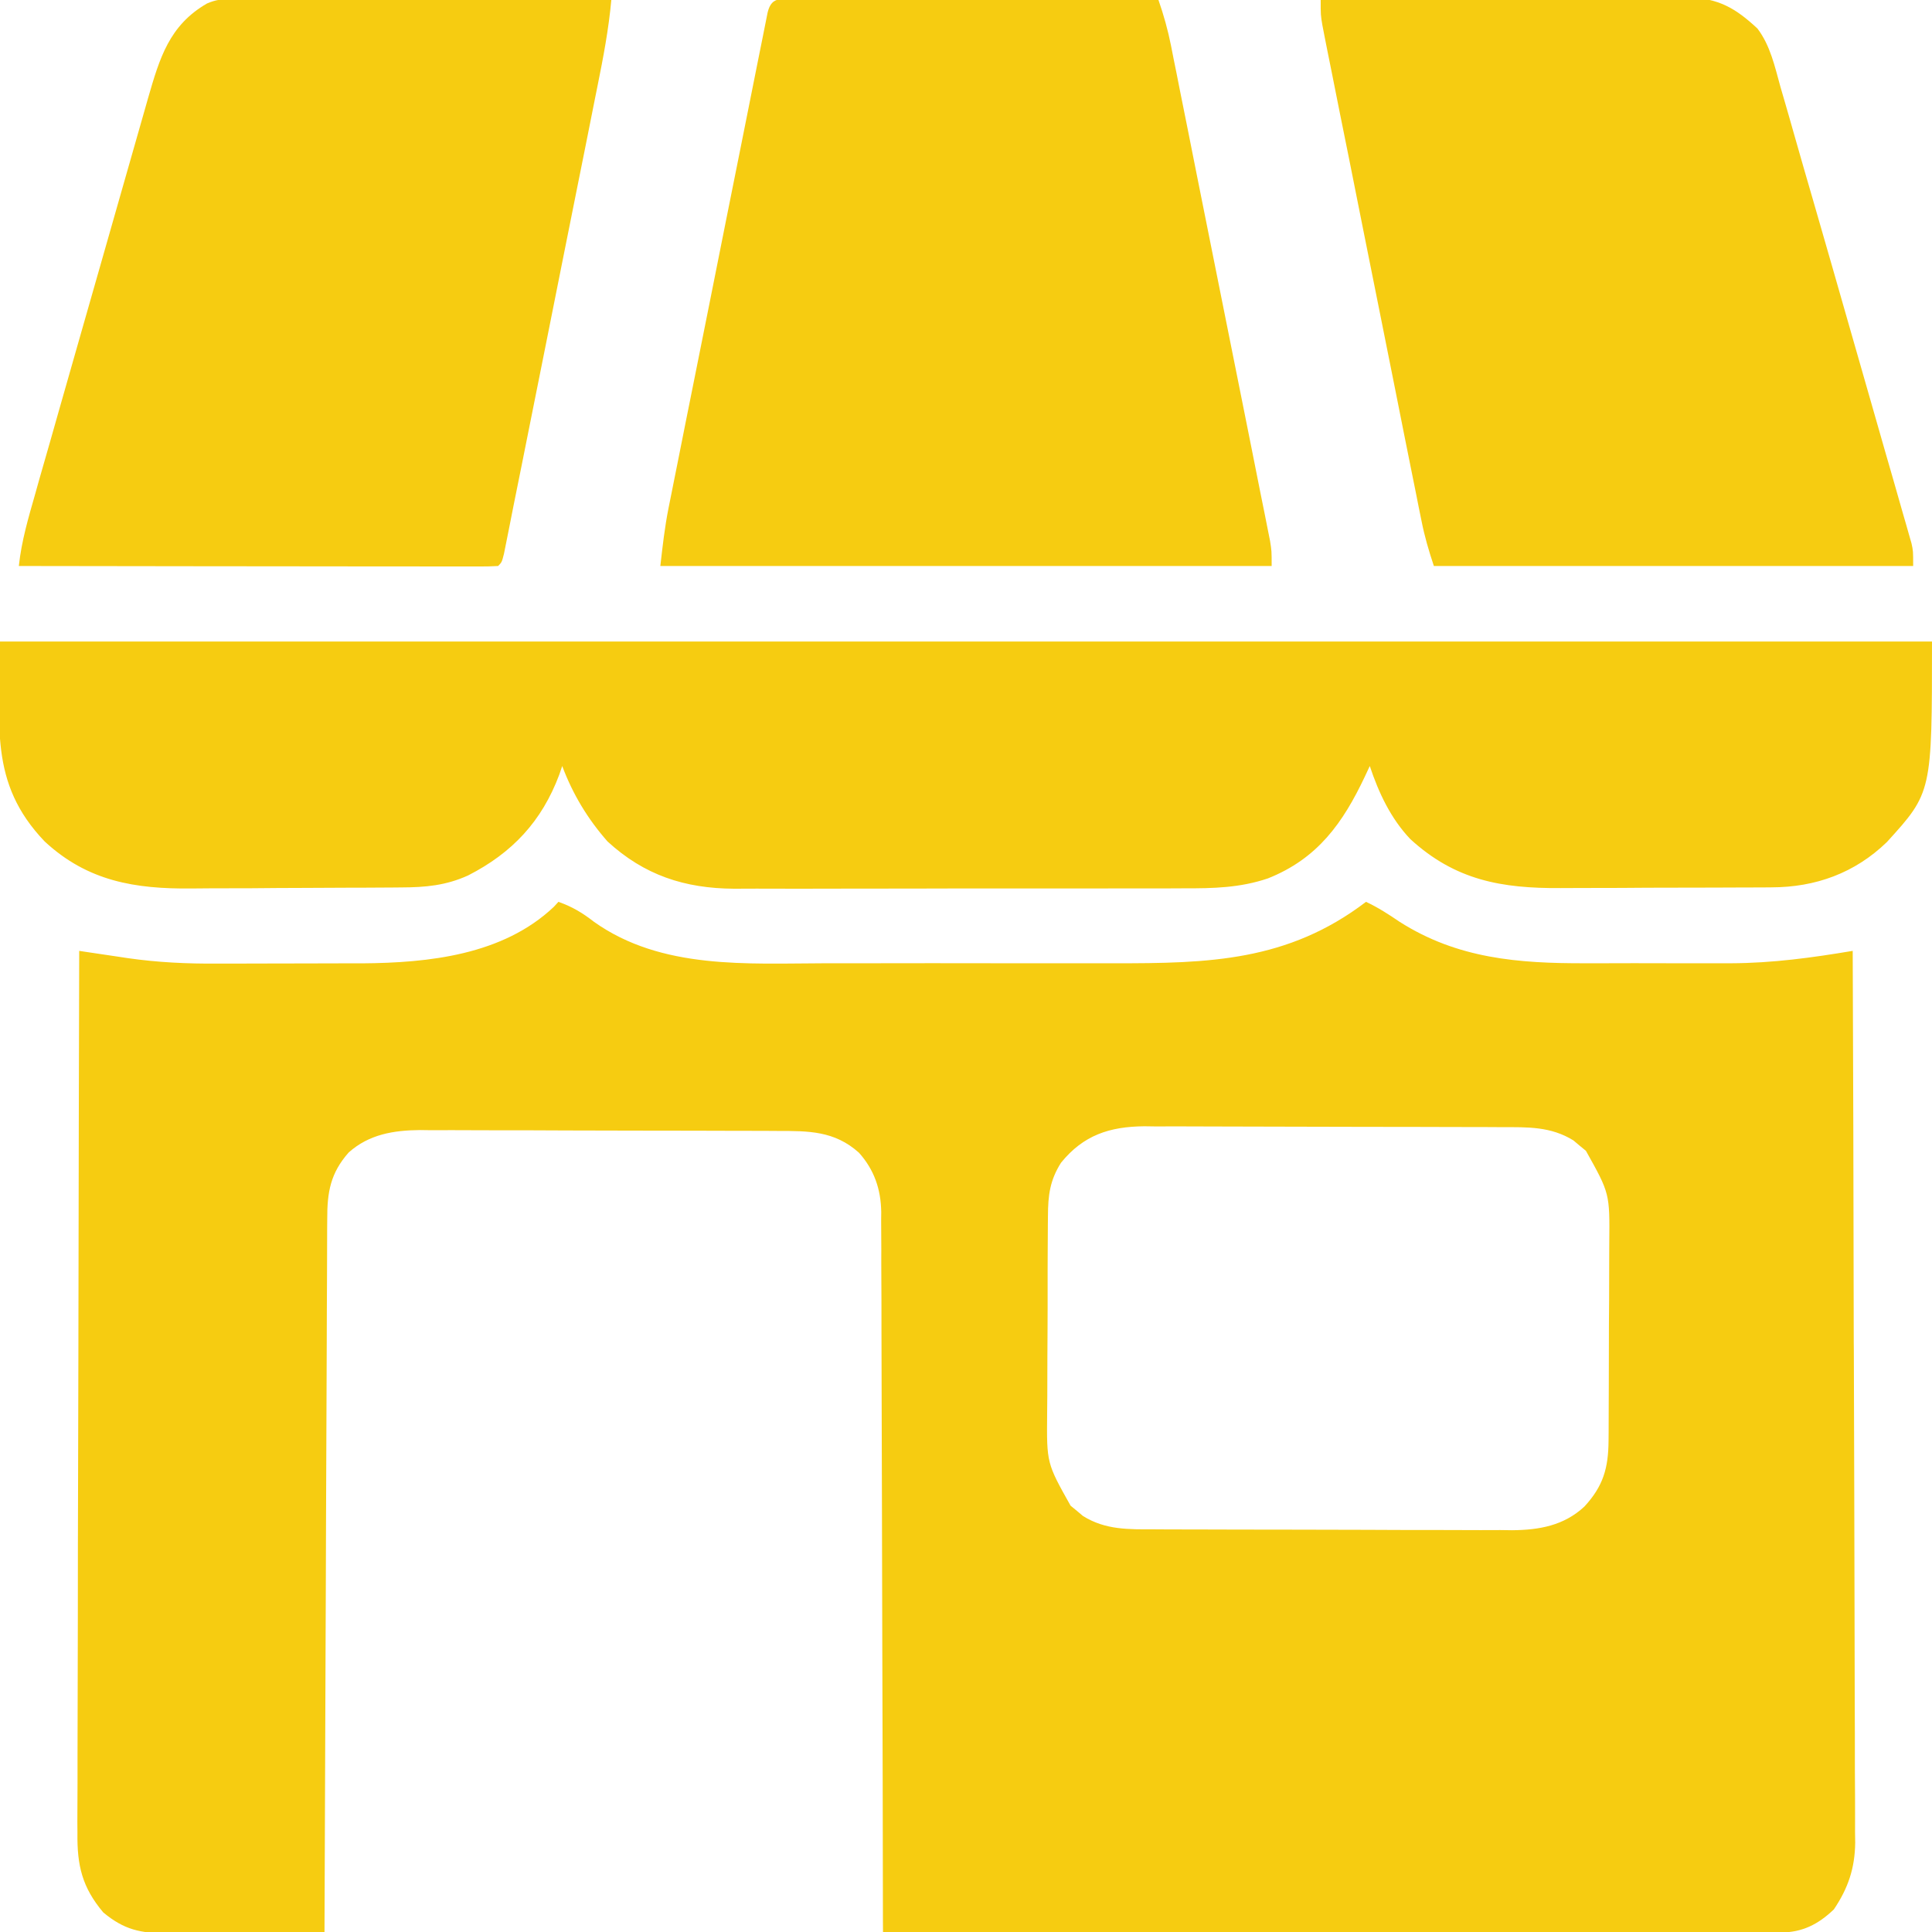
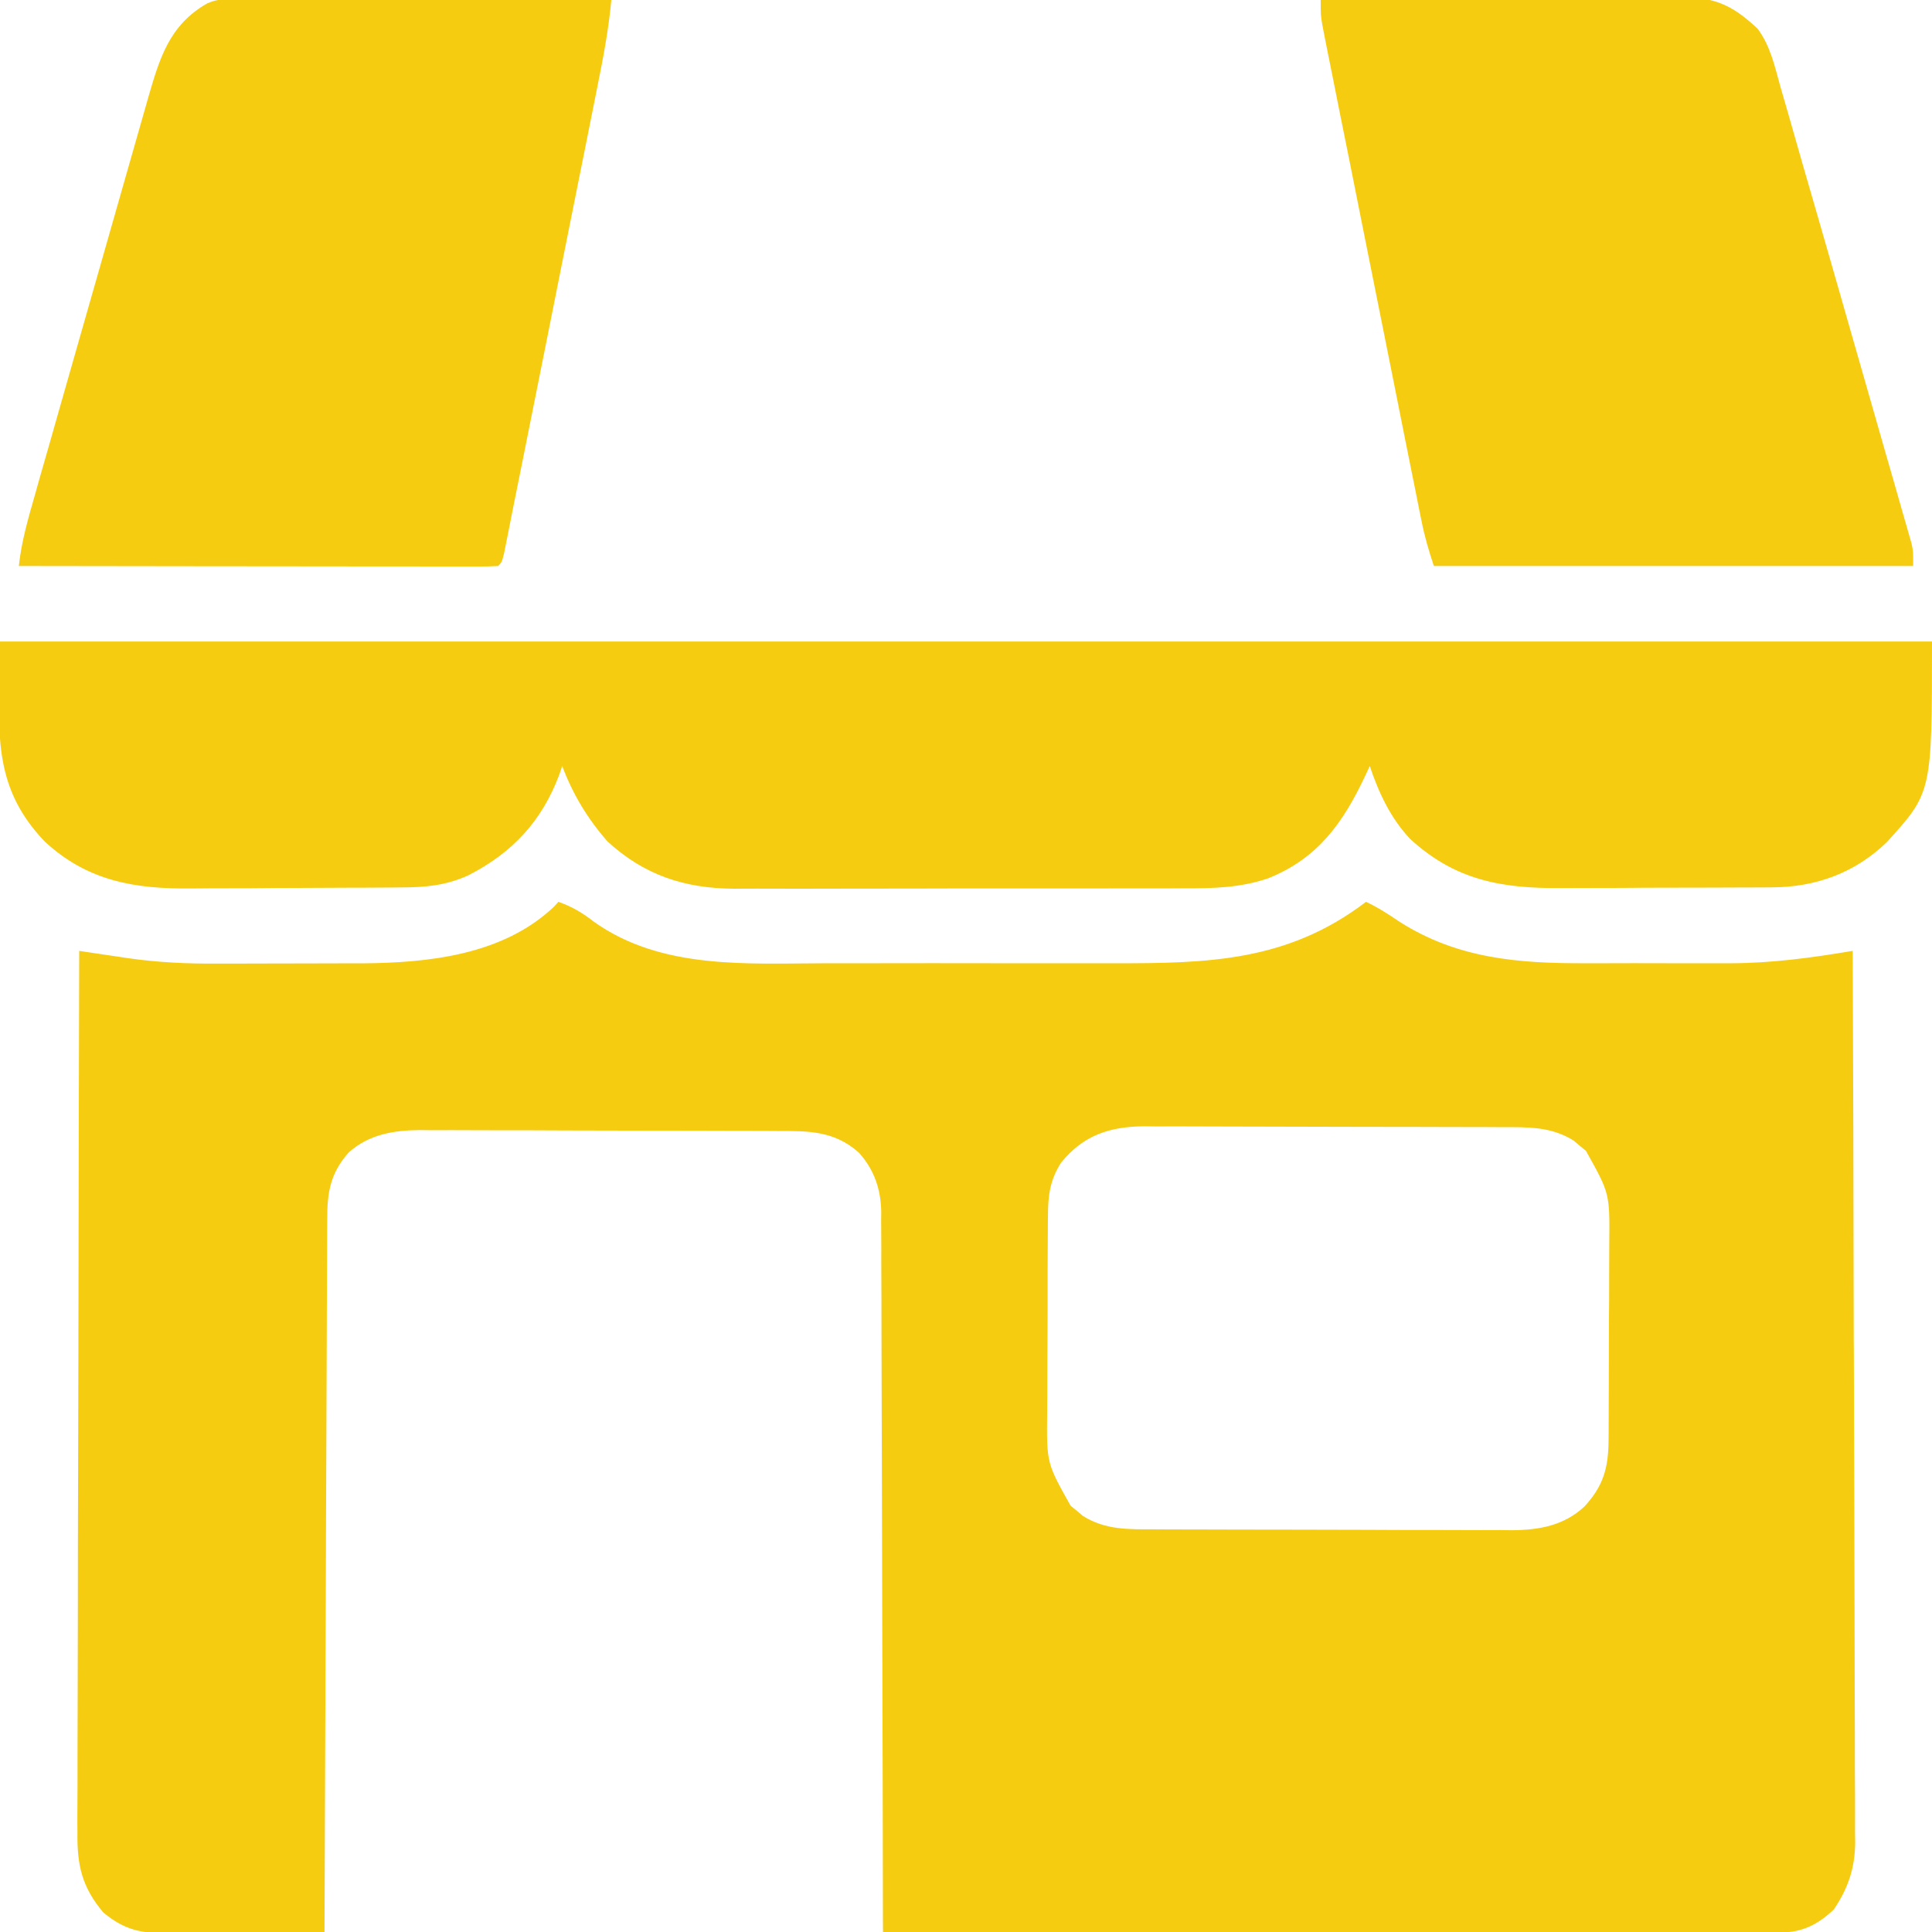
<svg xmlns="http://www.w3.org/2000/svg" width="24" height="24" viewBox="0 0 24 24" fill="none">
  <g clip-path="url(#clip0_0_6577)">
    <path d="M6.937 11.203C7.11 11.264 7.236 11.34 7.38 11.452C8.218 12.047 9.281 11.968 10.26 11.966C10.424 11.966 10.588 11.966 10.752 11.966C11.027 11.966 11.303 11.966 11.578 11.965C11.894 11.965 12.211 11.965 12.527 11.966C12.801 11.966 13.074 11.966 13.348 11.966C13.511 11.966 13.673 11.966 13.836 11.966C15.015 11.968 15.998 11.943 16.969 11.203C17.119 11.273 17.251 11.359 17.388 11.452C18.108 11.91 18.863 11.968 19.695 11.966C19.76 11.966 19.826 11.966 19.892 11.966C20.028 11.966 20.164 11.966 20.3 11.965C20.473 11.965 20.645 11.965 20.818 11.966C20.953 11.966 21.088 11.966 21.223 11.966C21.317 11.966 21.411 11.966 21.505 11.966C22.019 11.964 22.509 11.897 23.015 11.812C23.021 13.262 23.025 14.711 23.027 16.16C23.028 16.331 23.028 16.502 23.028 16.673C23.029 16.707 23.029 16.741 23.029 16.777C23.03 17.328 23.032 17.879 23.034 18.431C23.036 18.997 23.037 19.563 23.038 20.129C23.038 20.447 23.039 20.765 23.04 21.082C23.042 21.381 23.042 21.681 23.042 21.98C23.042 22.09 23.043 22.199 23.044 22.309C23.045 22.459 23.044 22.609 23.044 22.759C23.044 22.803 23.045 22.846 23.046 22.89C23.042 23.207 22.959 23.455 22.781 23.719C22.587 23.905 22.388 24.006 22.118 24.006C22.078 24.006 22.038 24.006 21.997 24.006C21.932 24.006 21.932 24.006 21.865 24.006C21.818 24.006 21.772 24.006 21.724 24.006C21.568 24.006 21.411 24.006 21.255 24.005C21.143 24.005 21.032 24.005 20.92 24.005C20.647 24.005 20.375 24.005 20.102 24.005C19.785 24.005 19.468 24.004 19.151 24.004C18.586 24.004 18.021 24.004 17.455 24.003C16.906 24.003 16.357 24.003 15.807 24.003C15.774 24.003 15.74 24.003 15.705 24.003C15.535 24.003 15.365 24.002 15.195 24.002C13.787 24.002 12.378 24.001 10.969 24C10.969 23.953 10.969 23.905 10.968 23.857C10.967 22.707 10.964 21.557 10.96 20.407C10.958 19.851 10.957 19.295 10.956 18.739C10.955 18.255 10.954 17.77 10.952 17.285C10.951 17.029 10.95 16.772 10.95 16.515C10.95 16.274 10.95 16.032 10.948 15.791C10.948 15.702 10.947 15.613 10.948 15.525C10.948 15.404 10.947 15.283 10.946 15.161C10.947 15.127 10.947 15.092 10.947 15.056C10.943 14.774 10.86 14.531 10.67 14.319C10.365 14.046 10.043 14.049 9.656 14.049C9.605 14.049 9.553 14.048 9.5 14.048C9.33 14.047 9.16 14.047 8.99 14.047C8.872 14.046 8.753 14.046 8.635 14.046C8.387 14.045 8.139 14.045 7.891 14.045C7.605 14.045 7.319 14.044 7.033 14.043C6.757 14.041 6.481 14.041 6.205 14.041C6.088 14.041 5.971 14.04 5.854 14.04C5.69 14.039 5.526 14.039 5.362 14.04C5.314 14.039 5.266 14.039 5.217 14.038C4.889 14.041 4.584 14.091 4.332 14.316C4.104 14.573 4.064 14.812 4.065 15.144C4.065 15.182 4.064 15.22 4.064 15.259C4.063 15.386 4.063 15.513 4.063 15.64C4.063 15.731 4.062 15.822 4.062 15.913C4.06 16.16 4.06 16.407 4.059 16.654C4.058 16.912 4.057 17.171 4.056 17.429C4.054 17.918 4.052 18.406 4.05 18.895C4.049 19.452 4.046 20.009 4.044 20.565C4.039 21.71 4.035 22.855 4.031 24C3.703 24.004 3.374 24.006 3.045 24.008C2.933 24.008 2.822 24.009 2.71 24.011C2.549 24.012 2.388 24.013 2.228 24.014C2.178 24.015 2.128 24.015 2.077 24.016C1.747 24.016 1.542 23.973 1.283 23.757C1.02 23.445 0.957 23.173 0.962 22.771C0.962 22.724 0.961 22.677 0.961 22.628C0.961 22.471 0.962 22.314 0.963 22.157C0.963 22.045 0.963 21.932 0.963 21.819C0.963 21.545 0.964 21.271 0.965 20.997C0.966 20.679 0.966 20.36 0.967 20.041C0.967 19.472 0.968 18.904 0.97 18.335C0.972 17.783 0.973 17.231 0.974 16.678C0.974 16.645 0.974 16.61 0.974 16.575C0.974 16.404 0.975 16.233 0.975 16.063C0.977 14.646 0.98 13.229 0.984 11.812C1.012 11.817 1.04 11.821 1.069 11.825C1.197 11.844 1.325 11.863 1.453 11.882C1.518 11.892 1.518 11.892 1.585 11.902C1.961 11.956 2.326 11.973 2.707 11.97C2.772 11.97 2.837 11.97 2.902 11.97C3.037 11.97 3.171 11.97 3.306 11.969C3.476 11.968 3.647 11.968 3.817 11.968C3.951 11.968 4.085 11.968 4.219 11.967C4.311 11.967 4.404 11.967 4.497 11.967C5.325 11.961 6.247 11.864 6.88 11.265C6.899 11.245 6.918 11.224 6.937 11.203ZM13.181 14.443C13.042 14.662 13.019 14.848 13.018 15.105C13.017 15.155 13.017 15.155 13.017 15.206C13.016 15.315 13.015 15.425 13.015 15.534C13.015 15.611 13.015 15.687 13.014 15.764C13.014 15.924 13.014 16.084 13.014 16.245C13.014 16.45 13.012 16.654 13.011 16.859C13.01 17.017 13.01 17.175 13.01 17.333C13.01 17.409 13.009 17.484 13.008 17.559C13.002 18.175 13.002 18.175 13.299 18.704C13.325 18.725 13.35 18.746 13.377 18.768C13.402 18.789 13.428 18.811 13.454 18.833C13.736 19.008 14.023 18.998 14.344 18.998C14.395 18.998 14.447 18.999 14.5 18.999C14.67 19 14.84 19 15.01 19C15.128 19 15.246 19.001 15.365 19.001C15.613 19.002 15.861 19.002 16.109 19.002C16.395 19.002 16.681 19.003 16.967 19.004C17.243 19.006 17.519 19.006 17.795 19.006C17.912 19.006 18.029 19.006 18.146 19.007C18.31 19.008 18.474 19.008 18.638 19.007C18.686 19.008 18.734 19.008 18.783 19.009C19.121 19.006 19.427 18.952 19.682 18.715C19.915 18.462 19.98 18.239 19.982 17.895C19.983 17.862 19.983 17.829 19.983 17.794C19.984 17.685 19.984 17.575 19.984 17.466C19.985 17.389 19.985 17.313 19.985 17.236C19.986 17.076 19.986 16.916 19.986 16.755C19.986 16.55 19.987 16.346 19.989 16.141C19.99 15.983 19.99 15.825 19.99 15.667C19.99 15.591 19.991 15.516 19.991 15.441C19.997 14.825 19.997 14.825 19.701 14.296C19.675 14.275 19.649 14.254 19.623 14.232C19.597 14.211 19.572 14.189 19.546 14.167C19.264 13.992 18.976 14.002 18.656 14.002C18.605 14.002 18.553 14.001 18.5 14.001C18.33 14 18.16 14 17.99 14C17.872 14 17.753 13.999 17.635 13.999C17.387 13.998 17.139 13.998 16.891 13.998C16.605 13.998 16.319 13.997 16.033 13.996C15.757 13.995 15.481 13.994 15.205 13.994C15.088 13.994 14.971 13.994 14.854 13.993C14.69 13.992 14.526 13.992 14.362 13.993C14.314 13.992 14.266 13.992 14.216 13.991C13.783 13.995 13.459 14.101 13.181 14.443Z" fill="#F6CC11" />
    <path d="M5.39459e-05 7.969C7.92 7.969 15.84 7.969 24 7.969C24 9.844 24 9.844 23.439 10.461C23.041 10.846 22.553 11.022 22.006 11.023C21.97 11.023 21.935 11.024 21.898 11.024C21.781 11.025 21.665 11.025 21.547 11.025C21.466 11.025 21.384 11.026 21.303 11.026C21.131 11.026 20.96 11.027 20.789 11.027C20.57 11.027 20.352 11.028 20.134 11.03C19.965 11.03 19.796 11.031 19.627 11.031C19.547 11.031 19.466 11.031 19.386 11.032C18.653 11.037 18.078 10.935 17.52 10.424C17.277 10.169 17.126 9.847 17.016 9.516C16.996 9.559 16.976 9.602 16.955 9.646C16.683 10.222 16.369 10.666 15.75 10.912C15.403 11.029 15.075 11.036 14.711 11.035C14.646 11.035 14.58 11.035 14.514 11.036C14.337 11.036 14.16 11.036 13.983 11.036C13.835 11.036 13.686 11.036 13.538 11.037C13.188 11.037 12.837 11.037 12.487 11.037C12.127 11.036 11.766 11.037 11.406 11.038C11.096 11.039 10.785 11.039 10.475 11.039C10.29 11.039 10.105 11.039 9.92 11.04C9.746 11.04 9.572 11.04 9.398 11.039C9.305 11.039 9.212 11.04 9.118 11.04C8.504 11.036 8.003 10.872 7.547 10.453C7.299 10.171 7.116 9.867 6.984 9.516C6.966 9.568 6.966 9.568 6.948 9.622C6.731 10.202 6.365 10.594 5.815 10.875C5.54 11 5.285 11.023 4.986 11.024C4.933 11.024 4.933 11.024 4.879 11.025C4.763 11.026 4.647 11.026 4.531 11.027C4.491 11.027 4.451 11.027 4.41 11.027C4.198 11.028 3.986 11.029 3.775 11.03C3.558 11.03 3.34 11.032 3.123 11.034C2.955 11.035 2.787 11.035 2.619 11.035C2.539 11.036 2.459 11.036 2.379 11.037C1.678 11.044 1.089 10.948 0.555 10.453C-0.145 9.721 5.39459e-05 9.003 5.39459e-05 7.969Z" fill="#F6CC11" />
-     <path d="M9.919 -0.006C9.963 -0.006 10.008 -0.005 10.054 -0.005C10.124 -0.005 10.124 -0.005 10.195 -0.005C10.35 -0.005 10.505 -0.005 10.66 -0.004C10.767 -0.004 10.874 -0.004 10.981 -0.004C11.264 -0.004 11.546 -0.004 11.829 -0.003C12.117 -0.003 12.405 -0.002 12.693 -0.002C13.259 -0.002 13.825 -0.001 14.391 7.96961e-05C14.456 0.187 14.507 0.369 14.546 0.563C14.557 0.618 14.568 0.674 14.579 0.731C14.591 0.791 14.603 0.851 14.616 0.913C14.628 0.977 14.641 1.041 14.654 1.106C14.689 1.28 14.724 1.454 14.759 1.629C14.795 1.811 14.832 1.994 14.868 2.177C14.93 2.483 14.991 2.79 15.052 3.096C15.123 3.45 15.194 3.805 15.265 4.159C15.326 4.463 15.387 4.768 15.448 5.072C15.484 5.254 15.52 5.436 15.557 5.617C15.591 5.788 15.625 5.959 15.659 6.13C15.677 6.222 15.696 6.315 15.715 6.407C15.726 6.462 15.736 6.517 15.748 6.574C15.757 6.622 15.767 6.67 15.777 6.719C15.797 6.844 15.797 6.844 15.797 7.031C13.291 7.031 10.785 7.031 8.203 7.031C8.231 6.783 8.257 6.552 8.305 6.31C8.316 6.254 8.327 6.198 8.339 6.141C8.351 6.081 8.363 6.021 8.375 5.96C8.388 5.895 8.401 5.831 8.414 5.766C8.448 5.592 8.483 5.417 8.518 5.243C8.555 5.06 8.591 4.878 8.628 4.695C8.689 4.389 8.75 4.083 8.812 3.776C8.883 3.422 8.954 3.068 9.024 2.713C9.085 2.409 9.146 2.104 9.207 1.8C9.243 1.618 9.28 1.436 9.316 1.254C9.35 1.084 9.384 0.913 9.418 0.743C9.437 0.65 9.455 0.557 9.474 0.465C9.485 0.41 9.496 0.355 9.507 0.299C9.517 0.251 9.527 0.203 9.536 0.154C9.589 -0.062 9.719 -0.005 9.919 -0.006Z" fill="#F6CC11" />
    <path d="M16.406 0C17.041 -0.005 17.677 -0.009 18.312 -0.012C18.607 -0.013 18.902 -0.015 19.197 -0.018C19.482 -0.02 19.767 -0.022 20.051 -0.022C20.16 -0.023 20.268 -0.023 20.377 -0.025C20.529 -0.026 20.681 -0.027 20.834 -0.026C20.901 -0.028 20.901 -0.028 20.969 -0.029C21.344 -0.026 21.562 0.103 21.832 0.355C21.992 0.566 22.047 0.826 22.117 1.078C22.135 1.138 22.152 1.199 22.17 1.26C22.211 1.399 22.25 1.539 22.29 1.679C22.367 1.951 22.446 2.223 22.525 2.495C22.682 3.037 22.837 3.579 22.992 4.121C23.074 4.406 23.155 4.691 23.237 4.976C23.301 5.197 23.364 5.418 23.427 5.64C23.458 5.745 23.488 5.85 23.518 5.955C23.56 6.101 23.602 6.247 23.643 6.393C23.656 6.436 23.668 6.479 23.681 6.524C23.692 6.563 23.703 6.603 23.715 6.644C23.725 6.678 23.735 6.713 23.745 6.748C23.766 6.844 23.766 6.844 23.766 7.031C21.801 7.031 19.837 7.031 17.812 7.031C17.748 6.838 17.697 6.666 17.658 6.468C17.641 6.385 17.641 6.385 17.624 6.301C17.612 6.241 17.6 6.181 17.588 6.119C17.575 6.054 17.562 5.99 17.549 5.926C17.514 5.751 17.479 5.577 17.444 5.403C17.408 5.22 17.371 5.037 17.335 4.855C17.273 4.548 17.212 4.242 17.151 3.935C17.08 3.581 17.009 3.227 16.938 2.872C16.877 2.568 16.816 2.264 16.756 1.959C16.719 1.778 16.683 1.596 16.646 1.414C16.612 1.243 16.578 1.073 16.544 0.902C16.526 0.809 16.507 0.717 16.488 0.624C16.478 0.569 16.467 0.514 16.455 0.457C16.446 0.41 16.436 0.362 16.427 0.312C16.406 0.188 16.406 0.188 16.406 0Z" fill="#F6CC11" />
-     <path d="M2.881 -0.011C2.923 -0.011 2.965 -0.012 3.008 -0.012C3.053 -0.011 3.098 -0.011 3.145 -0.011C3.193 -0.011 3.241 -0.011 3.291 -0.011C3.449 -0.011 3.608 -0.01 3.767 -0.009C3.877 -0.009 3.987 -0.009 4.097 -0.009C4.387 -0.008 4.677 -0.008 4.966 -0.006C5.262 -0.006 5.558 -0.005 5.853 -0.005C6.433 -0.004 7.014 -0.002 7.594 -5.43594e-05C7.561 0.363 7.494 0.715 7.422 1.071C7.409 1.136 7.396 1.201 7.383 1.265C7.349 1.44 7.314 1.614 7.279 1.788C7.242 1.971 7.206 2.154 7.169 2.336C7.108 2.642 7.047 2.949 6.985 3.255C6.914 3.609 6.843 3.964 6.773 4.318C6.712 4.623 6.651 4.927 6.59 5.232C6.554 5.413 6.517 5.595 6.481 5.777C6.447 5.947 6.413 6.118 6.378 6.288C6.36 6.381 6.341 6.474 6.323 6.567C6.312 6.621 6.301 6.676 6.29 6.732C6.28 6.78 6.27 6.828 6.261 6.877C6.234 6.984 6.234 6.984 6.188 7.031C6.11 7.036 6.033 7.037 5.956 7.037C5.906 7.037 5.856 7.037 5.804 7.037C5.748 7.037 5.693 7.037 5.636 7.037C5.549 7.037 5.549 7.037 5.46 7.037C5.3 7.037 5.14 7.036 4.981 7.036C4.814 7.036 4.647 7.036 4.48 7.036C4.165 7.035 3.849 7.035 3.533 7.035C3.173 7.034 2.814 7.034 2.454 7.034C1.714 7.033 0.974 7.032 0.234 7.031C0.267 6.721 0.353 6.43 0.439 6.13C0.463 6.045 0.463 6.045 0.487 5.958C0.532 5.802 0.576 5.647 0.621 5.491C0.658 5.361 0.695 5.231 0.732 5.1C0.82 4.793 0.907 4.485 0.995 4.178C1.086 3.862 1.176 3.546 1.266 3.229C1.343 2.957 1.421 2.684 1.499 2.412C1.545 2.25 1.592 2.088 1.638 1.925C1.689 1.744 1.741 1.563 1.793 1.382C1.808 1.328 1.823 1.275 1.839 1.22C1.983 0.722 2.102 0.315 2.57 0.044C2.683 -0.005 2.759 -0.012 2.881 -0.011Z" fill="#F6CC11" />
+     <path d="M2.881 -0.011C2.923 -0.011 2.965 -0.012 3.008 -0.012C3.053 -0.011 3.098 -0.011 3.145 -0.011C3.193 -0.011 3.241 -0.011 3.291 -0.011C3.449 -0.011 3.608 -0.01 3.767 -0.009C3.877 -0.009 3.987 -0.009 4.097 -0.009C4.387 -0.008 4.677 -0.008 4.966 -0.006C5.262 -0.006 5.558 -0.005 5.853 -0.005C6.433 -0.004 7.014 -0.002 7.594 -5.43594e-05C7.561 0.363 7.494 0.715 7.422 1.071C7.349 1.44 7.314 1.614 7.279 1.788C7.242 1.971 7.206 2.154 7.169 2.336C7.108 2.642 7.047 2.949 6.985 3.255C6.914 3.609 6.843 3.964 6.773 4.318C6.712 4.623 6.651 4.927 6.59 5.232C6.554 5.413 6.517 5.595 6.481 5.777C6.447 5.947 6.413 6.118 6.378 6.288C6.36 6.381 6.341 6.474 6.323 6.567C6.312 6.621 6.301 6.676 6.29 6.732C6.28 6.78 6.27 6.828 6.261 6.877C6.234 6.984 6.234 6.984 6.188 7.031C6.11 7.036 6.033 7.037 5.956 7.037C5.906 7.037 5.856 7.037 5.804 7.037C5.748 7.037 5.693 7.037 5.636 7.037C5.549 7.037 5.549 7.037 5.46 7.037C5.3 7.037 5.14 7.036 4.981 7.036C4.814 7.036 4.647 7.036 4.48 7.036C4.165 7.035 3.849 7.035 3.533 7.035C3.173 7.034 2.814 7.034 2.454 7.034C1.714 7.033 0.974 7.032 0.234 7.031C0.267 6.721 0.353 6.43 0.439 6.13C0.463 6.045 0.463 6.045 0.487 5.958C0.532 5.802 0.576 5.647 0.621 5.491C0.658 5.361 0.695 5.231 0.732 5.1C0.82 4.793 0.907 4.485 0.995 4.178C1.086 3.862 1.176 3.546 1.266 3.229C1.343 2.957 1.421 2.684 1.499 2.412C1.545 2.25 1.592 2.088 1.638 1.925C1.689 1.744 1.741 1.563 1.793 1.382C1.808 1.328 1.823 1.275 1.839 1.22C1.983 0.722 2.102 0.315 2.57 0.044C2.683 -0.005 2.759 -0.012 2.881 -0.011Z" fill="#F6CC11" />
  </g>
  <defs>
    <clipPath id="clip0_0_6577">
      <rect width="24" height="24" fill="white" />
    </clipPath>
  </defs>
</svg>